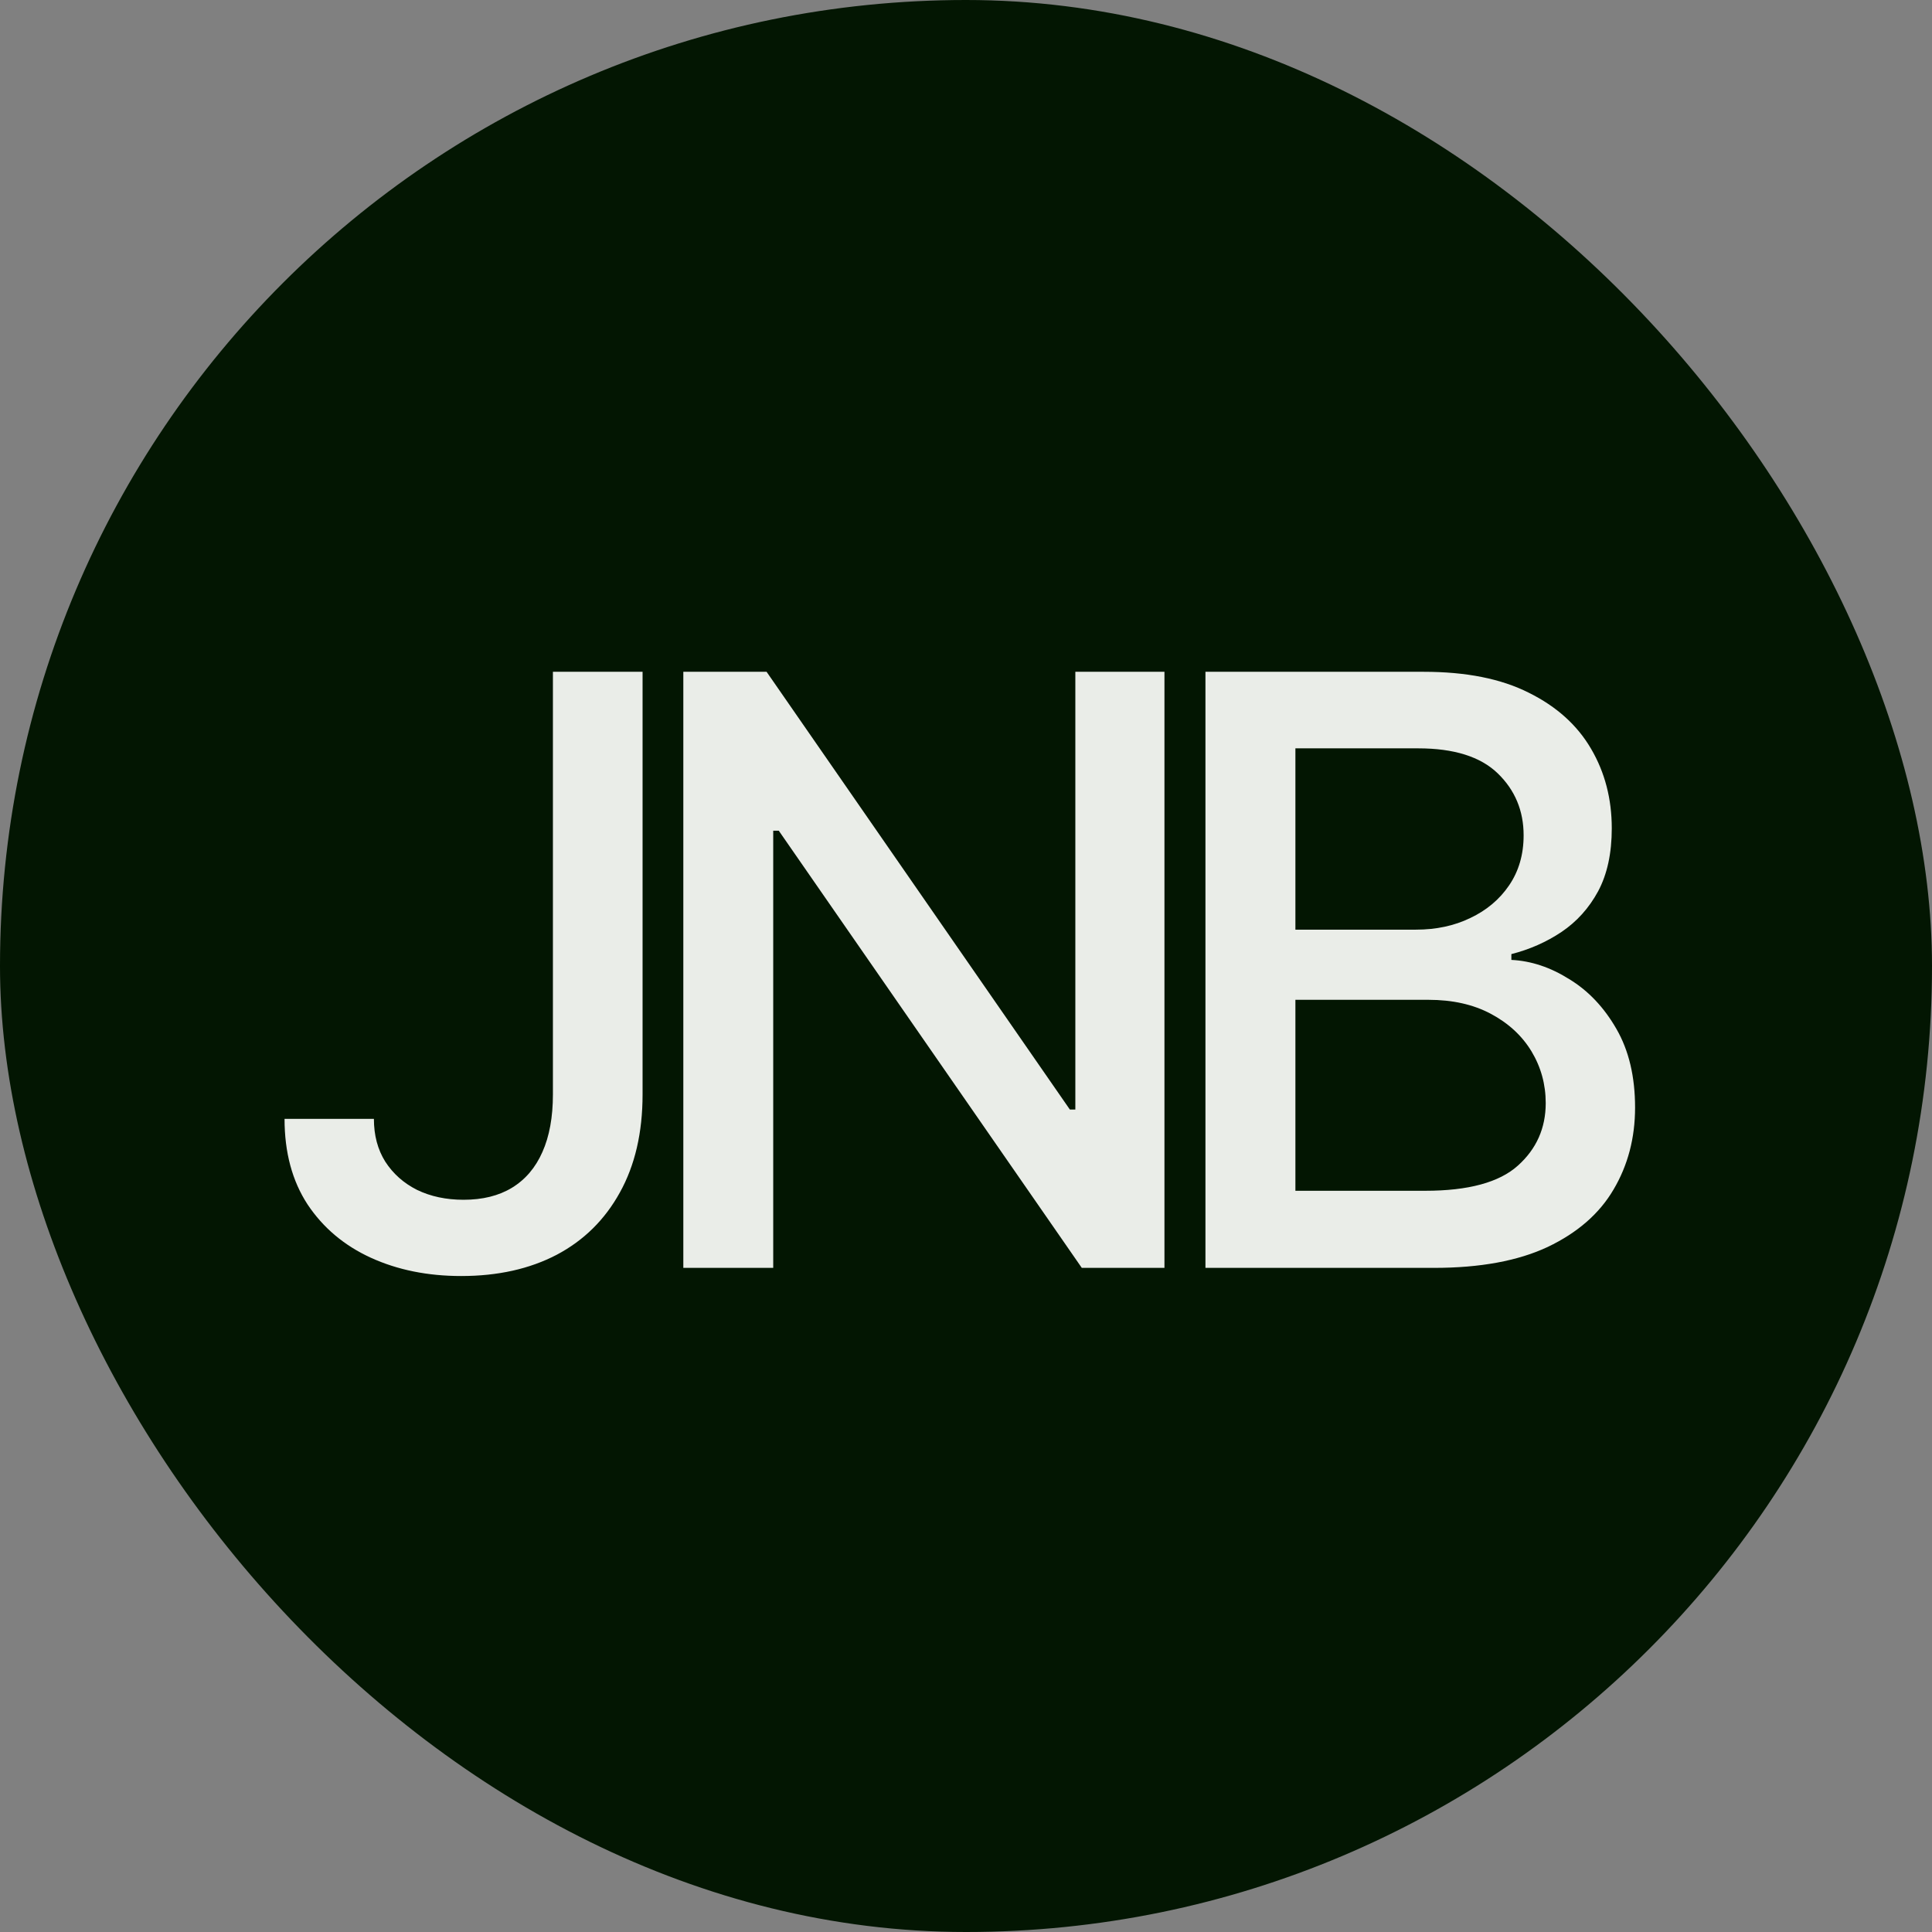
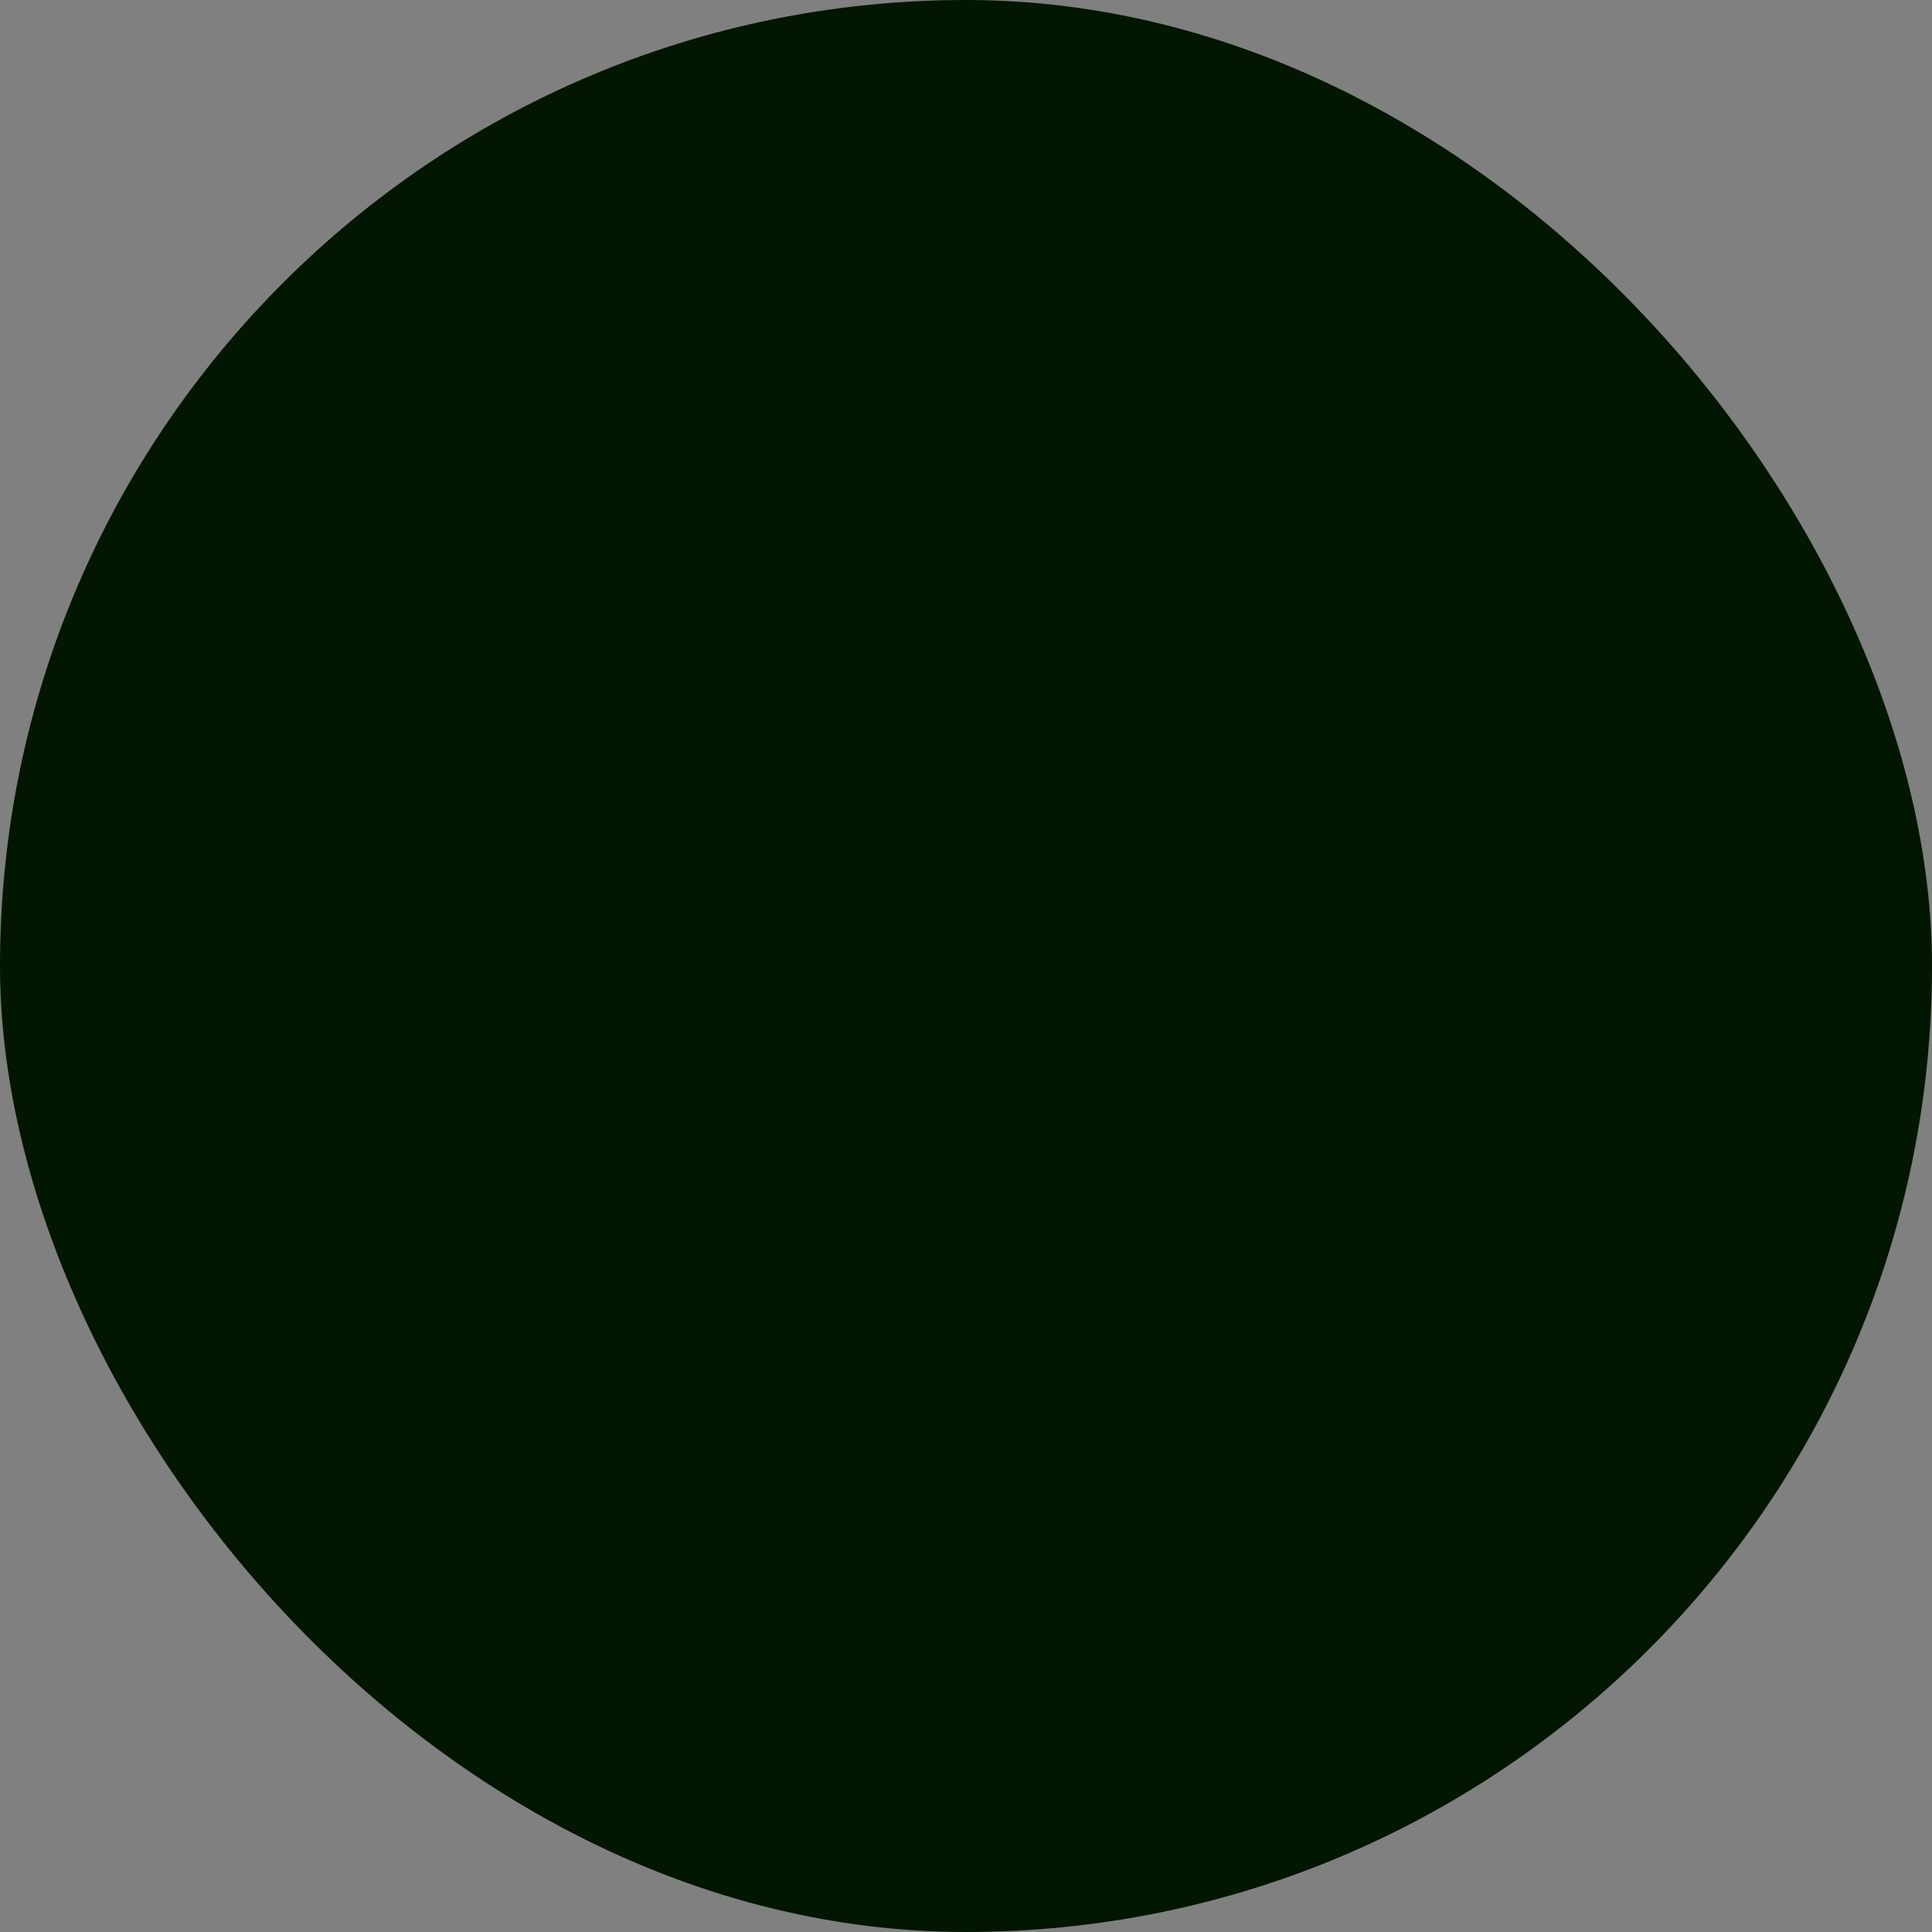
<svg xmlns="http://www.w3.org/2000/svg" width="32" height="32" viewBox="0 0 32 32" fill="none">
  <rect x="0" y="0" width="32" height="32" fill="#808080" stroke="none" />
  <rect width="32" height="32" rx="16" fill="#031602" />
-   <path d="M9.158 11.127H10.643V18.127C10.643 18.76 10.517 19.301 10.267 19.751C10.019 20.201 9.671 20.545 9.221 20.783C8.771 21.018 8.244 21.135 7.639 21.135C7.083 21.135 6.584 21.034 6.14 20.831C5.7 20.629 5.351 20.335 5.094 19.949C4.84 19.56 4.713 19.088 4.713 18.532H6.193C6.193 18.805 6.256 19.041 6.381 19.24C6.51 19.44 6.685 19.596 6.907 19.708C7.132 19.817 7.389 19.872 7.678 19.872C7.993 19.872 8.26 19.806 8.478 19.674C8.7 19.539 8.869 19.342 8.984 19.081C9.1 18.821 9.158 18.503 9.158 18.127V11.127ZM19.287 11.127V21H17.918L12.899 13.759H12.807V21H11.318V11.127H12.697L17.72 18.377H17.811V11.127H19.287ZM19.966 21V11.127H23.582C24.283 11.127 24.863 11.242 25.322 11.474C25.782 11.702 26.126 12.012 26.354 12.404C26.582 12.793 26.696 13.232 26.696 13.72C26.696 14.132 26.621 14.479 26.47 14.762C26.319 15.041 26.116 15.266 25.862 15.437C25.612 15.604 25.335 15.726 25.033 15.803V15.899C25.361 15.915 25.681 16.022 25.992 16.218C26.308 16.41 26.568 16.685 26.773 17.042C26.979 17.399 27.082 17.833 27.082 18.344C27.082 18.848 26.963 19.301 26.725 19.703C26.491 20.102 26.128 20.418 25.636 20.653C25.144 20.884 24.516 21 23.751 21H19.966ZM21.456 19.723H23.606C24.32 19.723 24.831 19.584 25.139 19.308C25.448 19.032 25.602 18.686 25.602 18.271C25.602 17.96 25.523 17.674 25.366 17.413C25.208 17.153 24.983 16.946 24.691 16.791C24.402 16.637 24.058 16.56 23.659 16.56H21.456V19.723ZM21.456 15.398H23.452C23.786 15.398 24.087 15.334 24.353 15.205C24.623 15.077 24.837 14.897 24.995 14.665C25.155 14.431 25.236 14.154 25.236 13.836C25.236 13.428 25.093 13.086 24.807 12.809C24.521 12.533 24.082 12.395 23.491 12.395H21.456V15.398Z" fill="#EAEDE8" />
</svg>